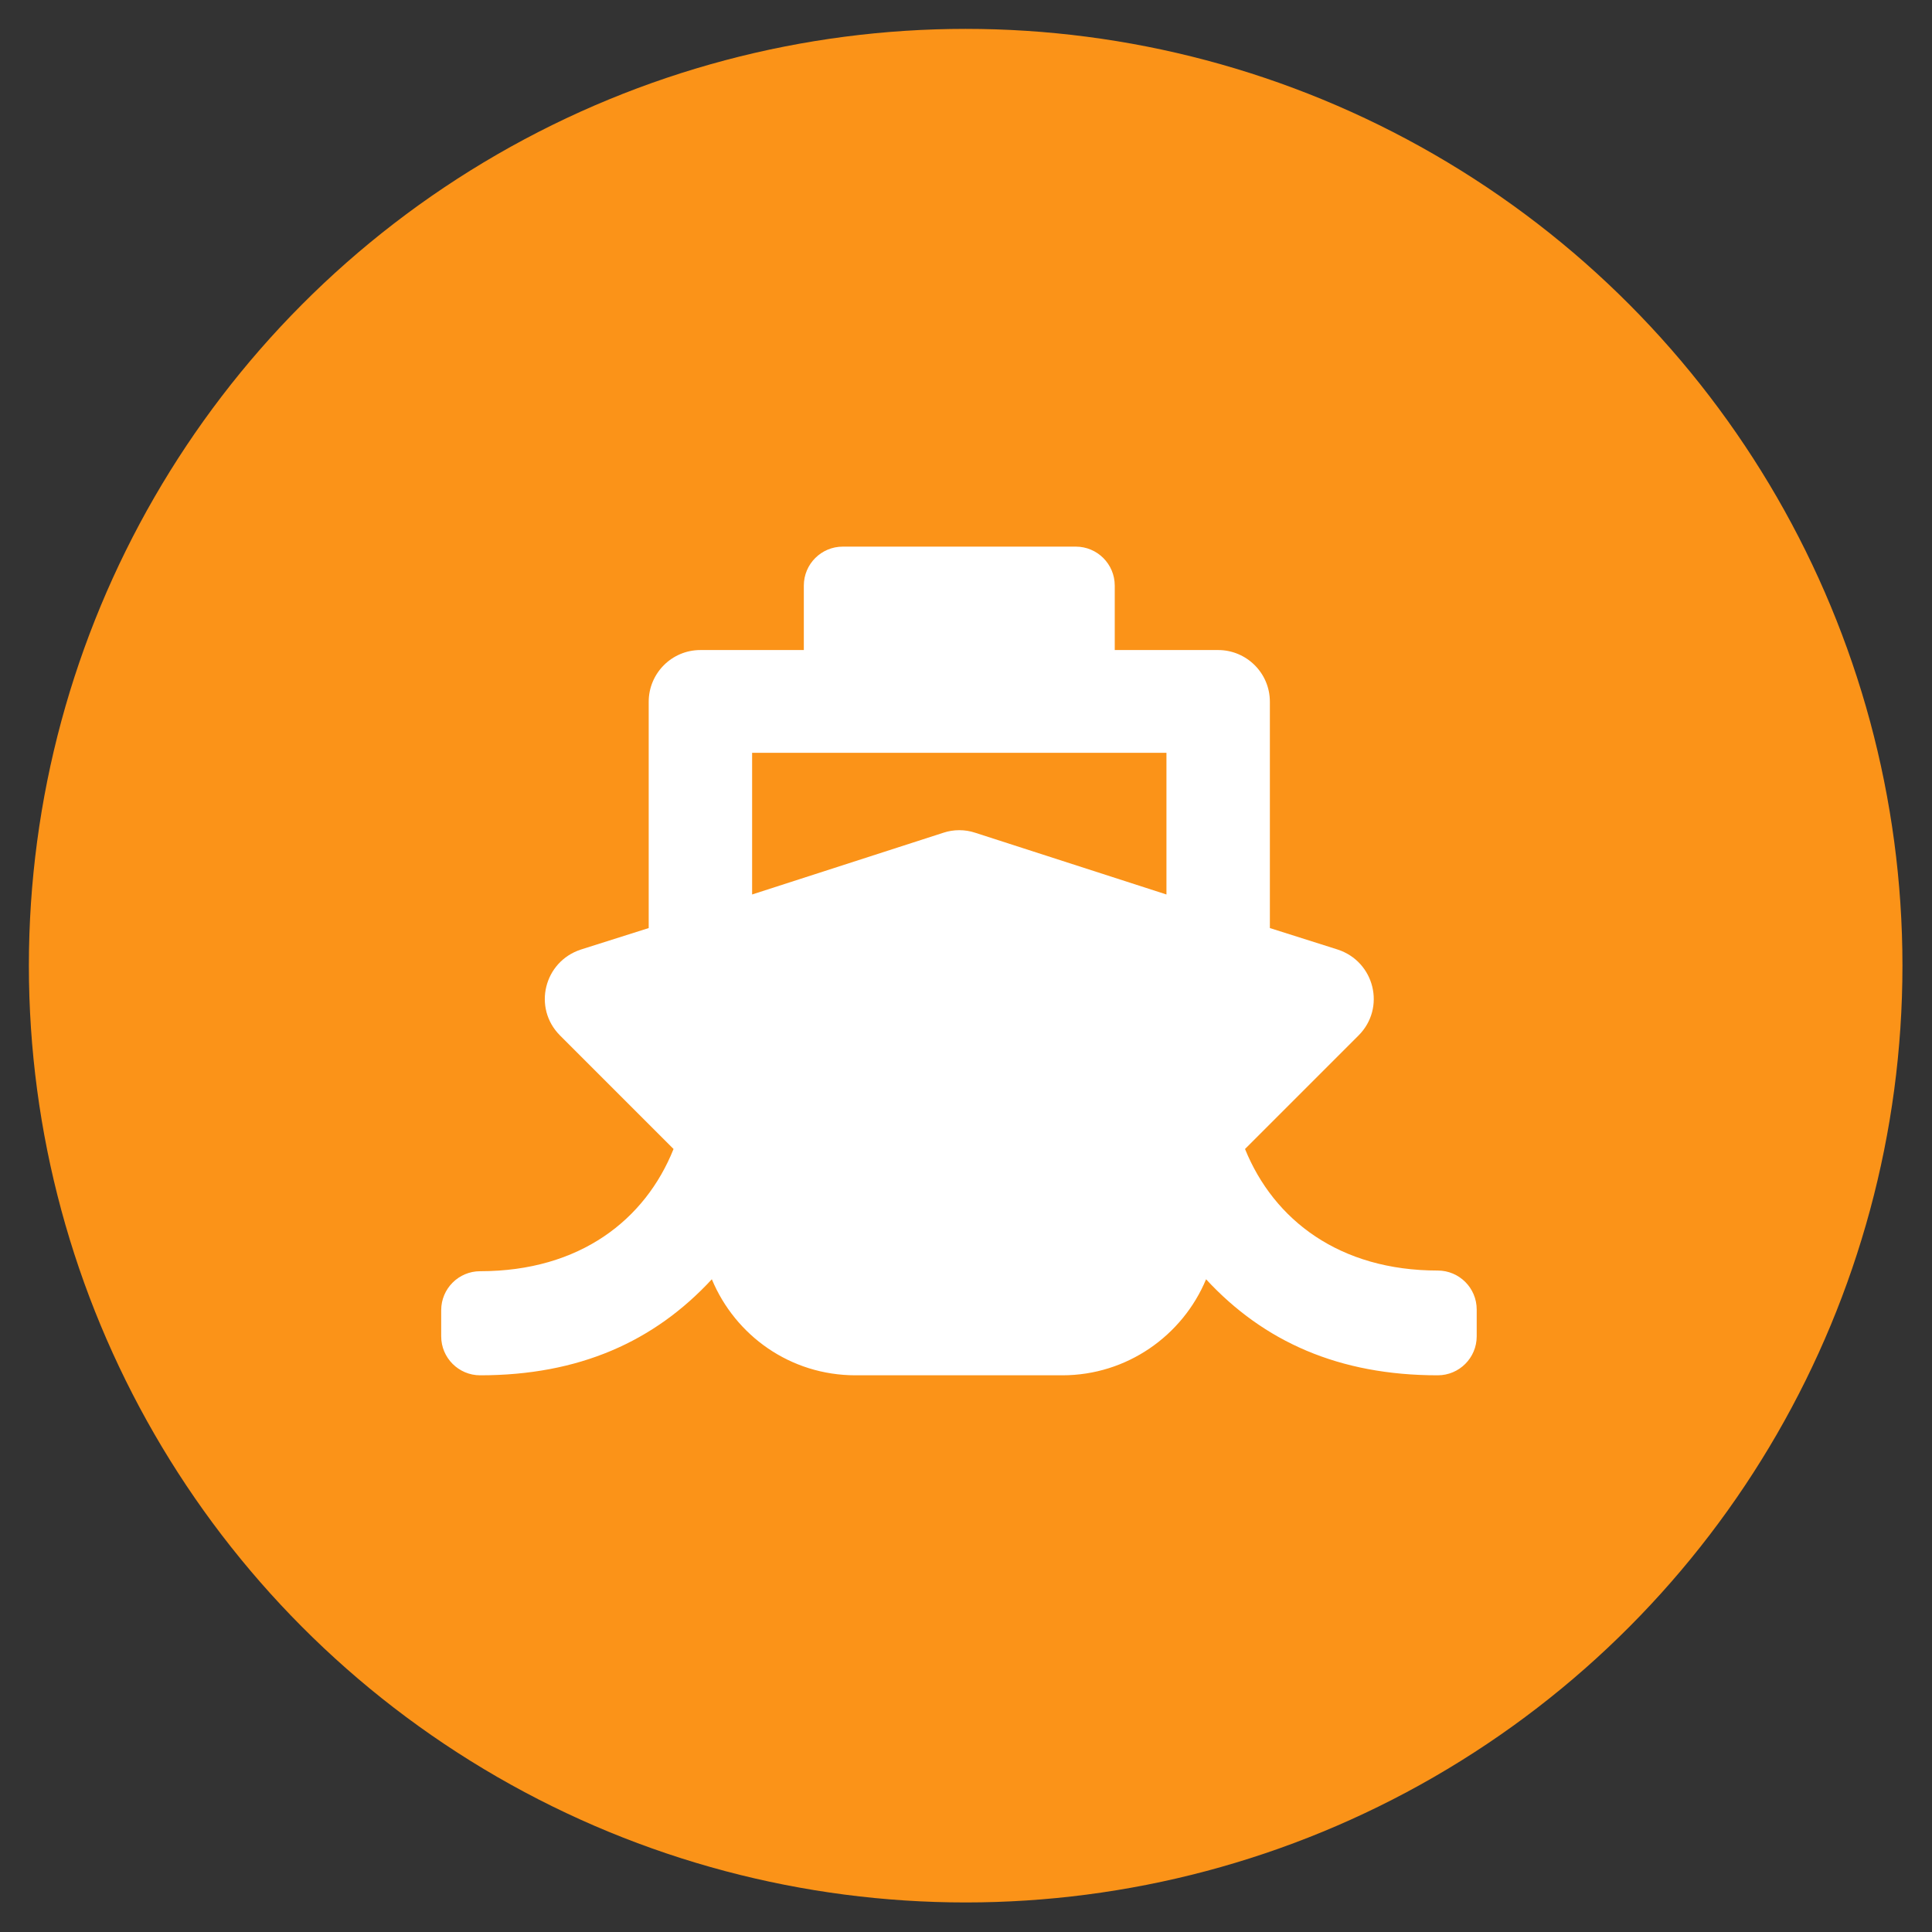
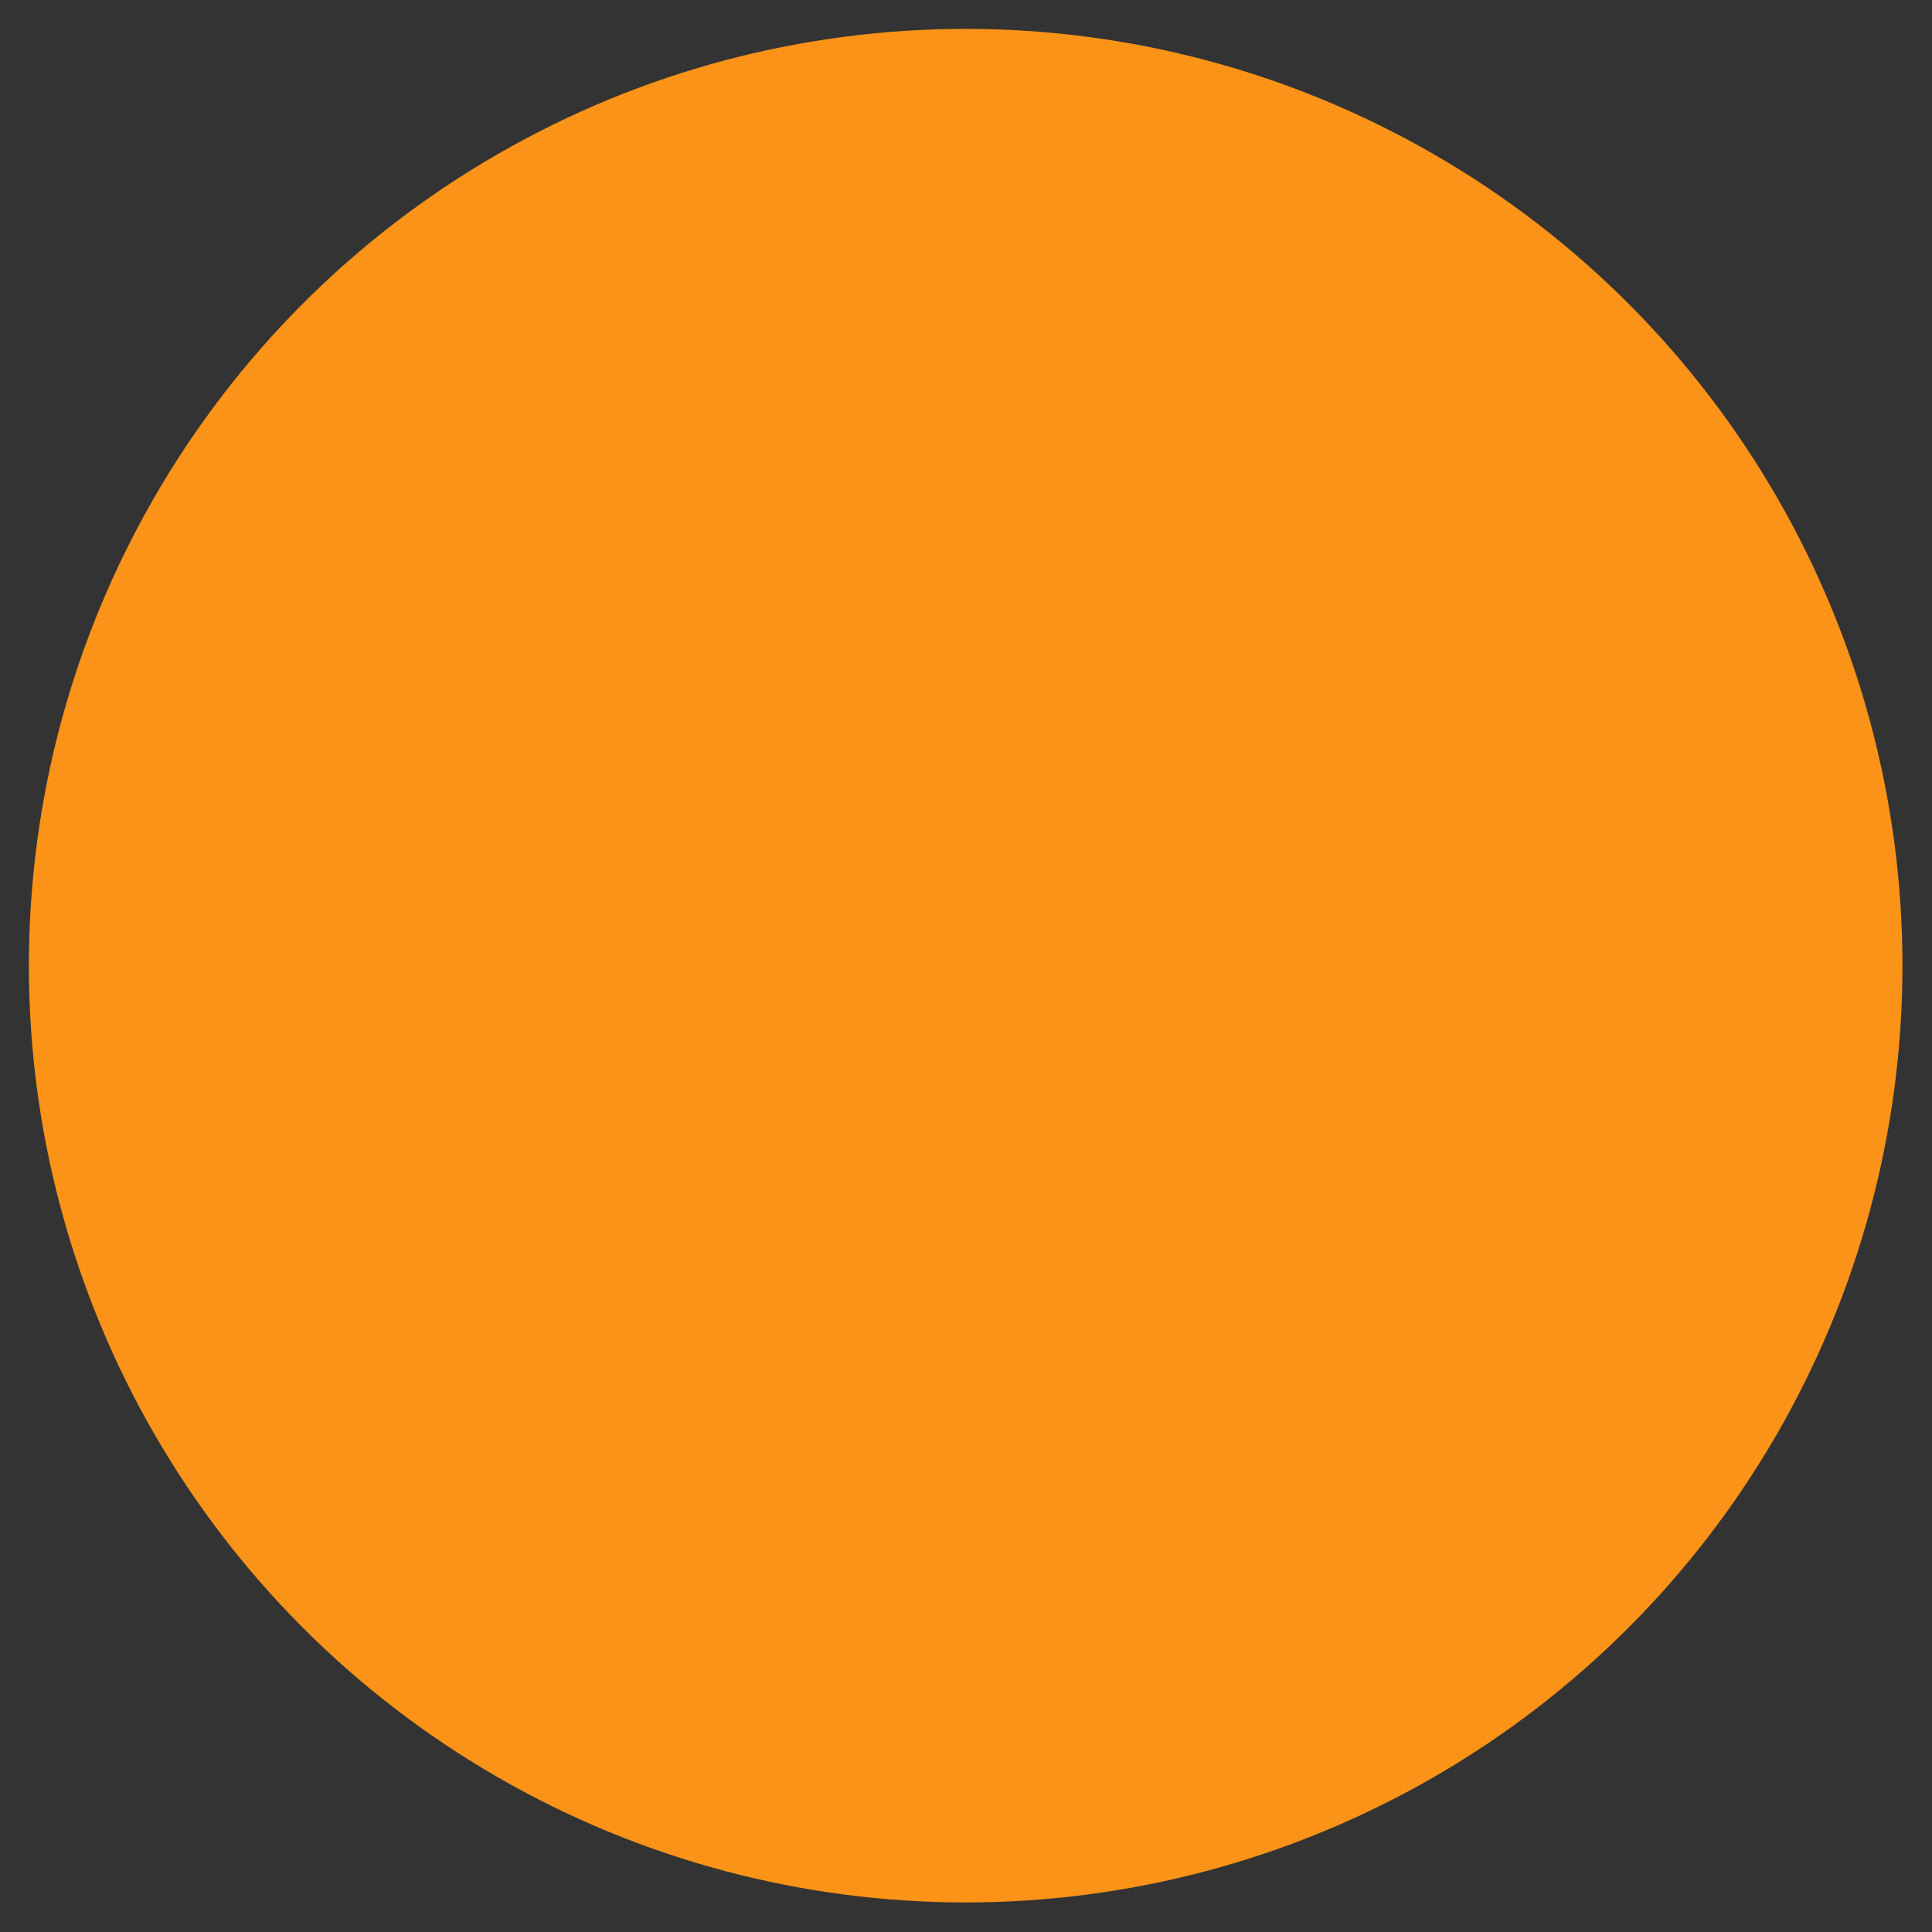
<svg xmlns="http://www.w3.org/2000/svg" version="1.1" id="Layer_1" x="0px" y="0px" viewBox="0 0 287.7 287.7" style="enable-background:new 0 0 287.7 287.7;" xml:space="preserve">
  <rect x="0" y="0" width="287.7" height="287.7" fill="#333333" stroke="none" />
  <style type="text/css">
	.st0{fill:#FB9318;}
	.st1{fill:#FFFFFF;}
</style>
  <g>
    <circle class="st0" cx="143.8" cy="143.8" r="139.5" />
  </g>
  <g>
-     <path class="st1" d="M185.4,171.1l16.9-16.9c4.1-4.1,2.4-11-3.1-12.8l-10.1-3.2v-33.7c0-4.3-3.5-7.7-7.7-7.7H166v-9.6   c0-3.2-2.6-5.8-5.8-5.8h-34.7c-3.2,0-5.8,2.6-5.8,5.8v9.6h-15.4c-4.3,0-7.7,3.5-7.7,7.7v33.7l-10.1,3.2c-5.5,1.8-7.2,8.7-3.1,12.8   l16.9,16.9c-4.2,10.5-13.9,18.2-28.8,18.2c-3.2,0-5.8,2.6-5.8,5.8v3.9c0,3.2,2.6,5.8,5.8,5.8c14.7,0,25.9-5,34.5-14.3   c3.5,8.4,11.7,14.3,21.4,14.3h30.8c9.6,0,17.9-5.9,21.4-14.3c8.6,9.3,19.8,14.3,34.5,14.3c3.2,0,5.8-2.6,5.8-5.8V195   c0-3.2-2.6-5.8-5.8-5.8C199.5,189.2,189.7,181.7,185.4,171.1z M112,112.1h61.7v21.1l-28.5-9.2c-1.5-0.5-3.2-0.5-4.7,0l-28.5,9.2   V112.1z" />
-   </g>
+     </g>
</svg>